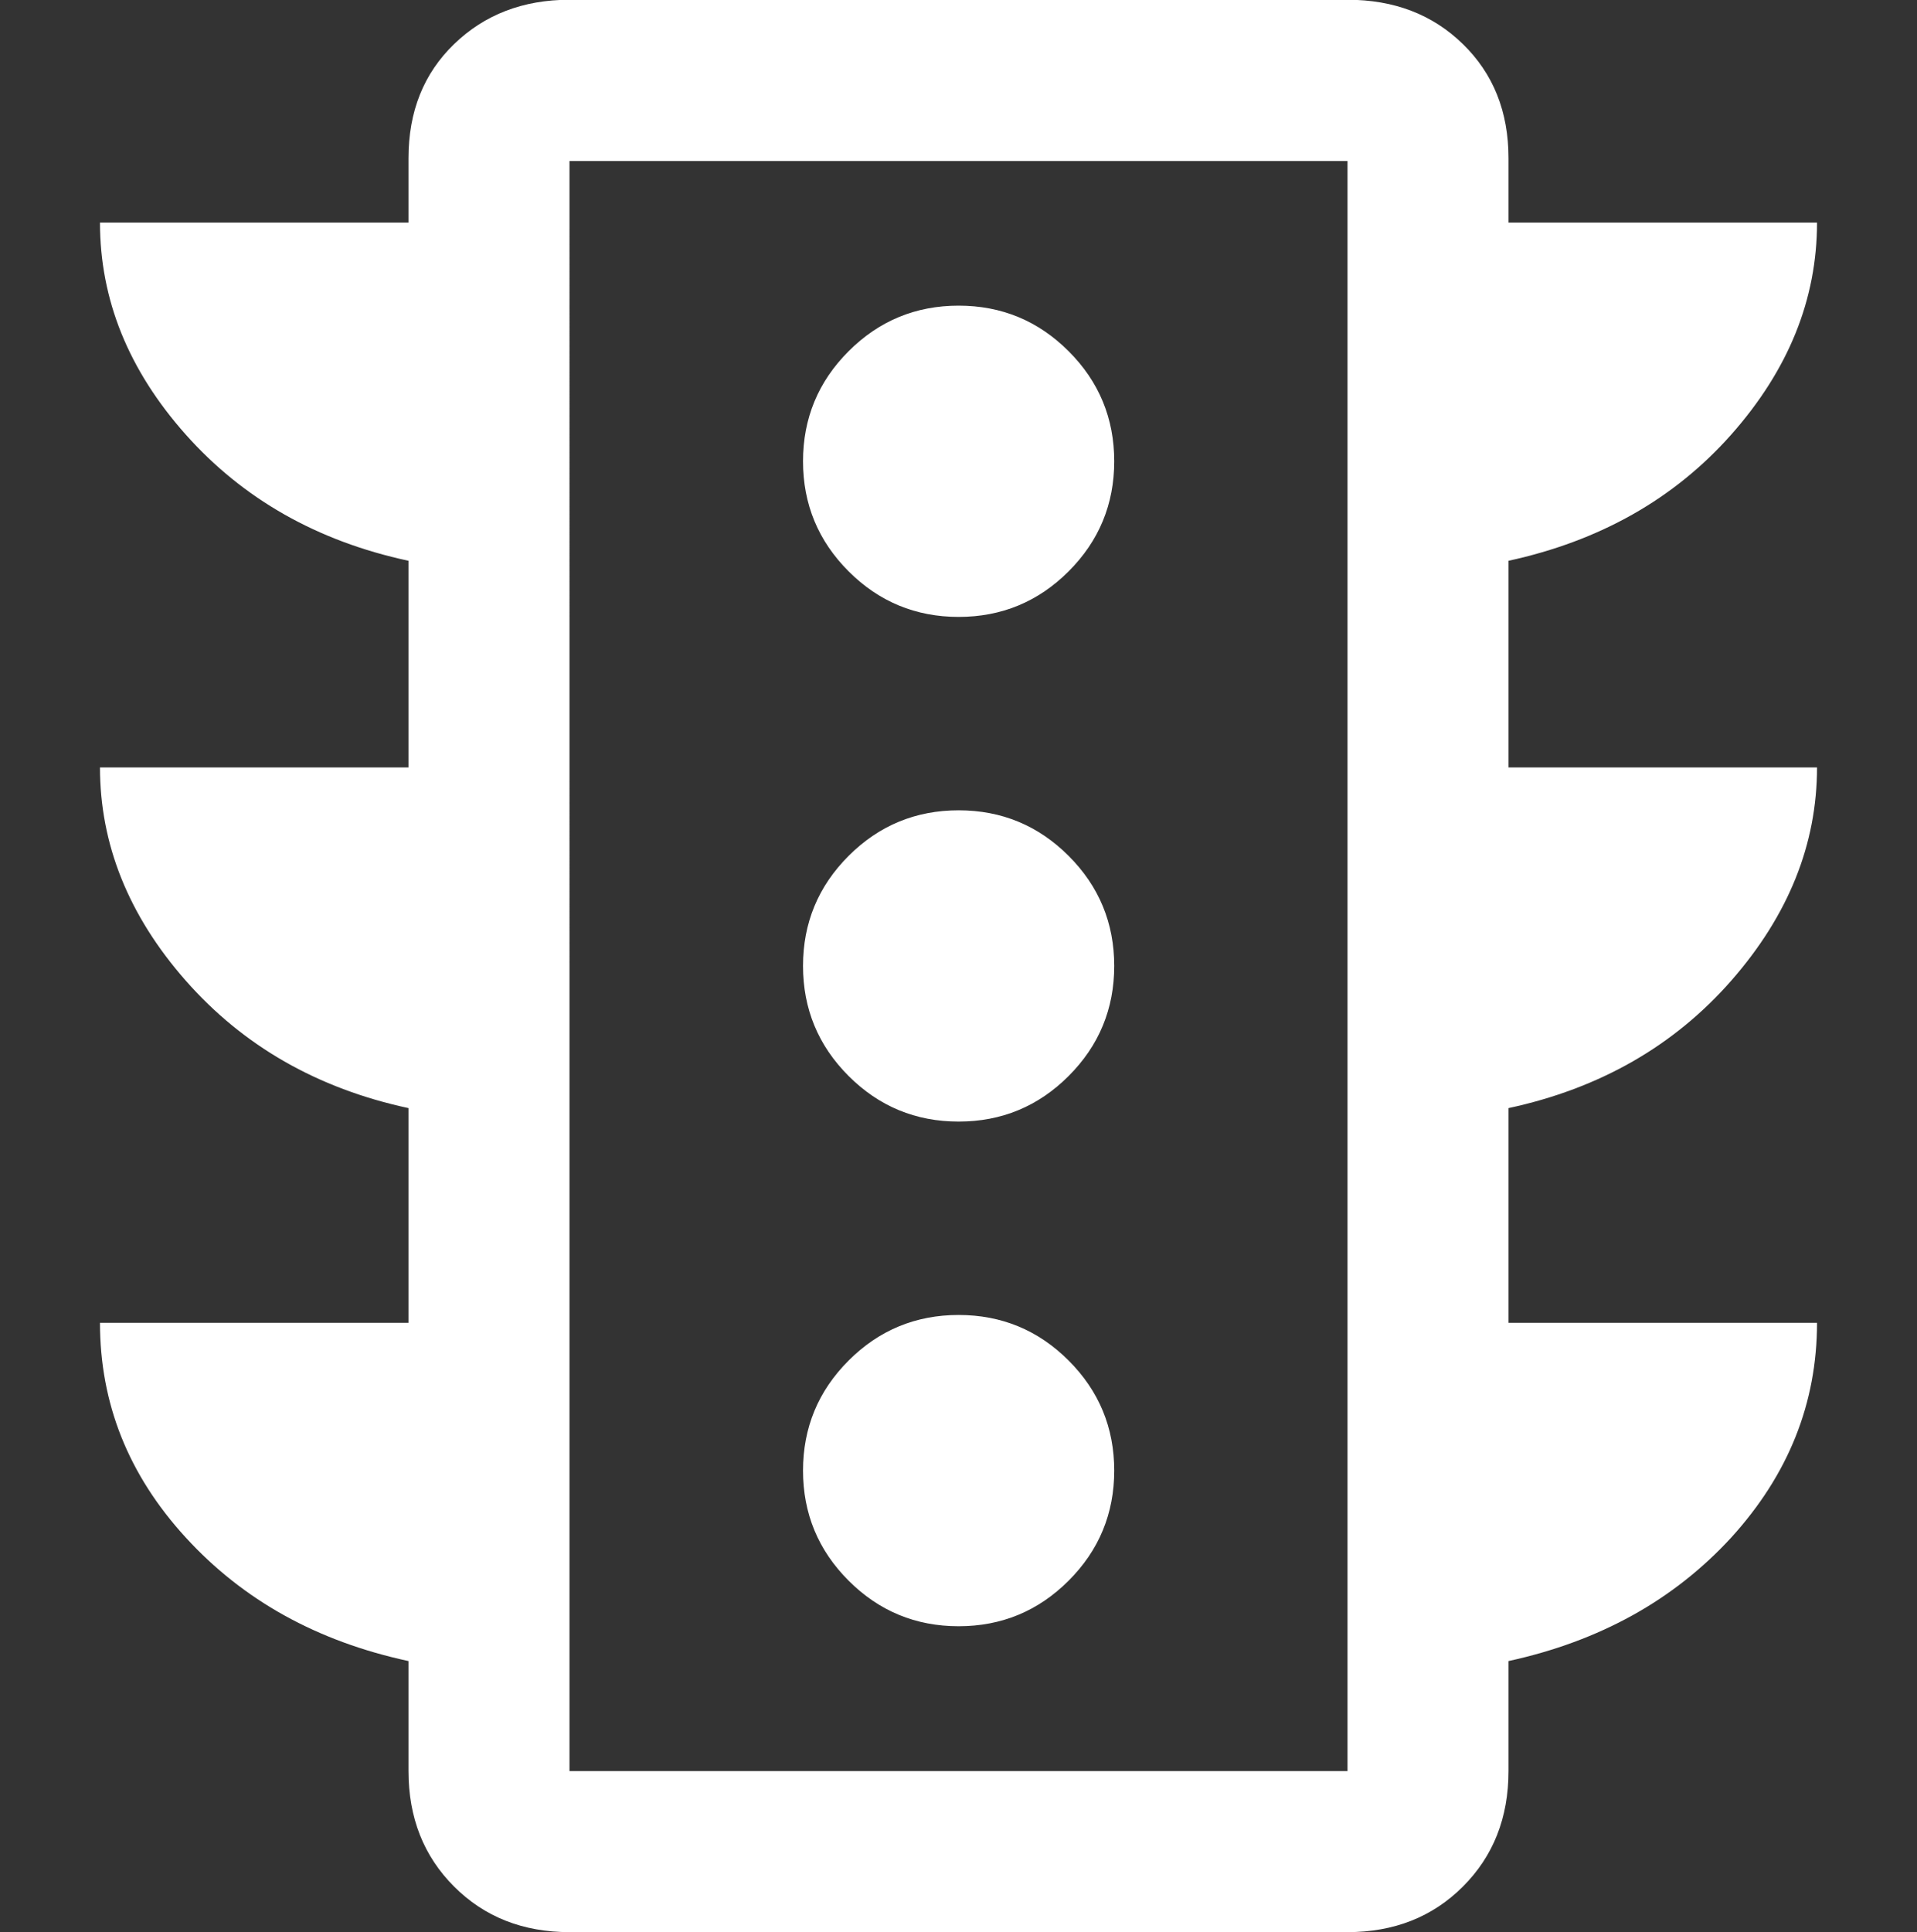
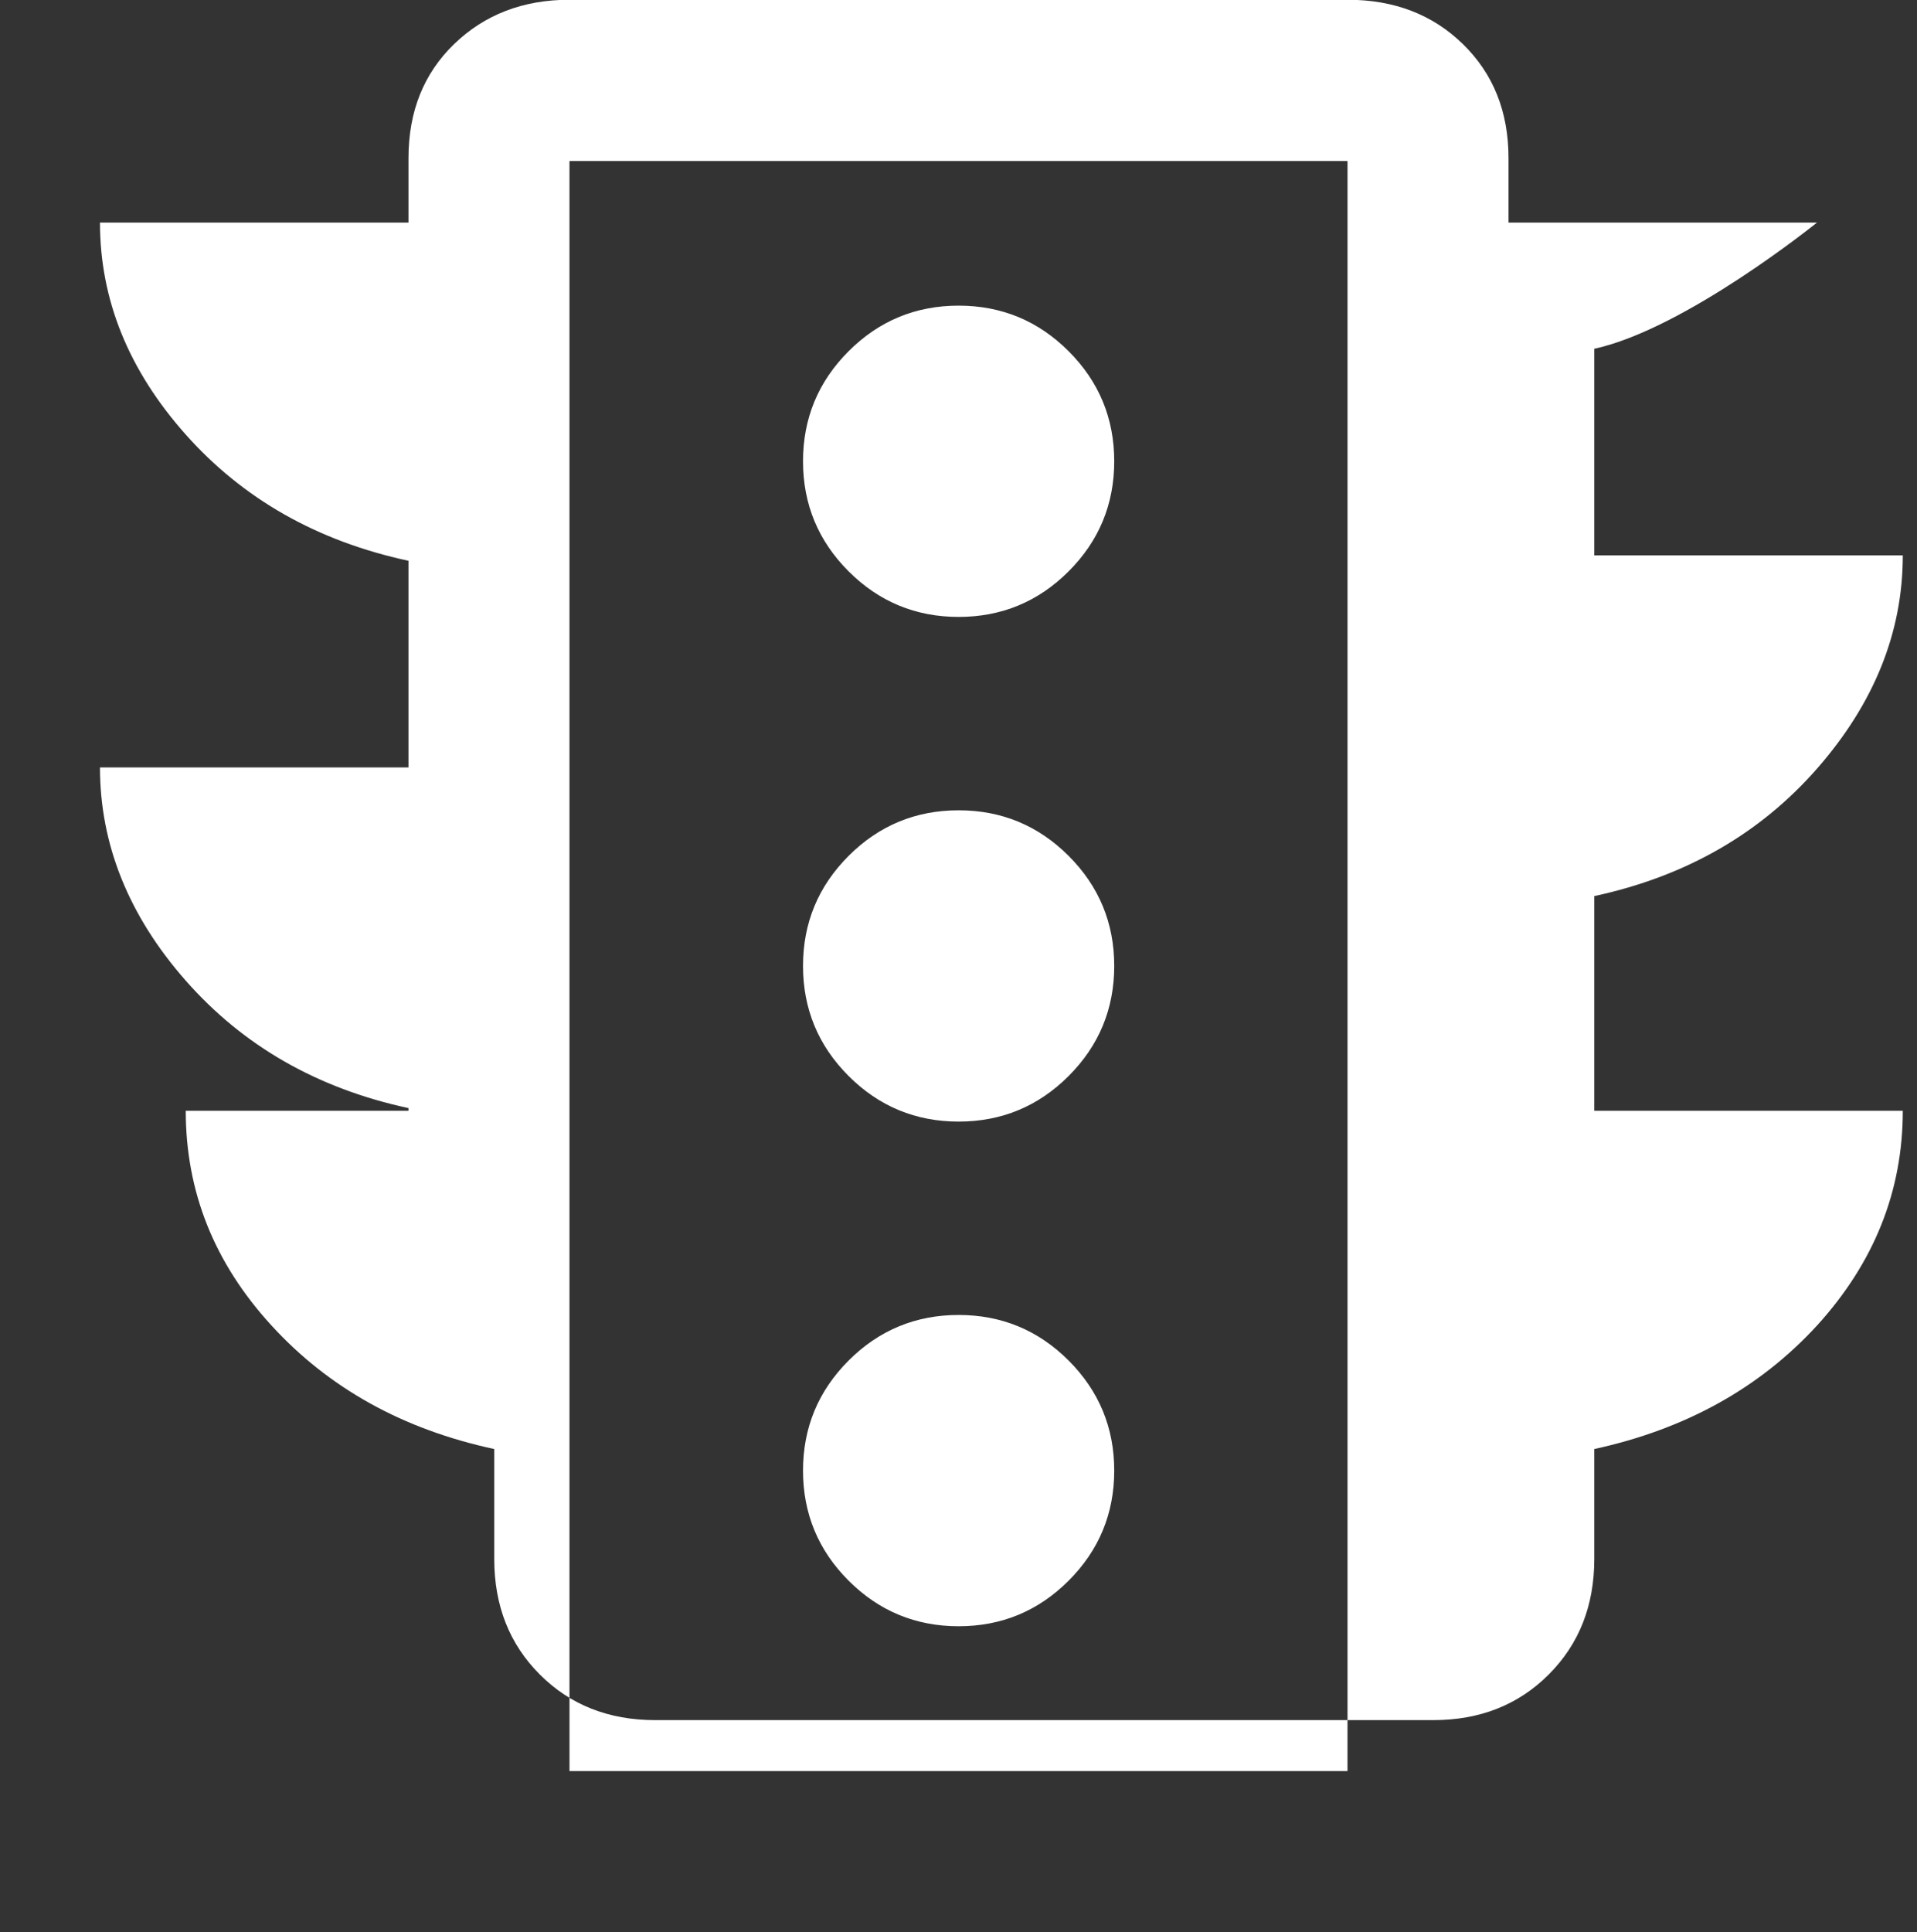
<svg xmlns="http://www.w3.org/2000/svg" id="Layer_1" data-name="Layer 1" width="78.23" height="78.84" viewBox="0 0 78.23 78.84">
  <rect x="0" y="0" width="78.23" height="78.84" fill="#333333" stroke="none" />
-   <path d="m39.12,66.35c1.75,0,3.25-.62,4.49-1.86,1.24-1.24,1.86-2.74,1.86-4.49s-.62-3.25-1.86-4.49c-1.24-1.24-2.74-1.86-4.49-1.86s-3.25.62-4.49,1.86-1.86,2.74-1.86,4.49.62,3.25,1.86,4.49c1.24,1.24,2.74,1.86,4.49,1.86Zm0-20.59c1.75,0,3.25-.62,4.49-1.86,1.24-1.24,1.86-2.74,1.86-4.49s-.62-3.25-1.86-4.49c-1.24-1.24-2.74-1.86-4.49-1.86s-3.25.62-4.49,1.86c-1.24,1.24-1.86,2.74-1.86,4.49s.62,3.25,1.86,4.49,2.74,1.86,4.49,1.86Zm0-20.59c1.75,0,3.25-.62,4.49-1.86,1.24-1.24,1.86-2.74,1.86-4.49s-.62-3.25-1.86-4.49c-1.24-1.24-2.74-1.86-4.49-1.86s-3.25.62-4.49,1.86-1.86,2.74-1.86,4.49.62,3.25,1.86,4.49,2.74,1.86,4.49,1.86Zm-22.45,28.8v-8.76c-3.72-.8-6.75-2.54-9.09-5.2s-3.5-5.57-3.5-8.7h12.59v-8.43c-3.72-.8-6.75-2.52-9.09-5.15s-3.5-5.51-3.5-8.65h12.59v-2.63c0-1.9.62-3.45,1.86-4.65s2.81-1.81,4.71-1.81h31.75c1.9,0,3.47.6,4.71,1.81s1.86,2.76,1.86,4.65v2.63h12.59c0,3.14-1.17,6.02-3.5,8.65s-5.37,4.34-9.09,5.15v8.43h12.59c0,3.14-1.17,6.04-3.5,8.7s-5.37,4.4-9.09,5.2v8.76h12.59c0,3.28-1.17,6.2-3.5,8.76-2.34,2.55-5.37,4.23-9.09,5.04v4.49c0,1.9-.62,3.47-1.86,4.71-1.24,1.24-2.81,1.86-4.71,1.86h-31.75c-1.9,0-3.47-.62-4.71-1.86-1.24-1.24-1.86-2.81-1.86-4.71v-4.49c-3.72-.8-6.75-2.48-9.09-5.04-2.34-2.55-3.5-5.47-3.5-8.76h12.59Zm6.57,18.29h31.75V6.57h-31.75v65.7Zm0,0V6.57v65.7Z" style="fill: #fff;" />
+   <path d="m39.12,66.35c1.75,0,3.25-.62,4.49-1.86,1.24-1.24,1.86-2.74,1.86-4.49s-.62-3.25-1.86-4.49c-1.24-1.24-2.74-1.86-4.49-1.86s-3.25.62-4.49,1.86-1.86,2.74-1.86,4.49.62,3.25,1.86,4.49c1.24,1.24,2.74,1.86,4.49,1.86Zm0-20.59c1.75,0,3.25-.62,4.49-1.86,1.24-1.24,1.86-2.74,1.86-4.49s-.62-3.25-1.86-4.49c-1.24-1.24-2.74-1.86-4.49-1.86s-3.25.62-4.49,1.86c-1.24,1.24-1.86,2.74-1.86,4.49s.62,3.25,1.86,4.49,2.74,1.86,4.49,1.86Zm0-20.59c1.75,0,3.25-.62,4.49-1.86,1.24-1.24,1.86-2.74,1.86-4.49s-.62-3.25-1.86-4.49c-1.24-1.24-2.74-1.86-4.49-1.86s-3.25.62-4.49,1.86-1.86,2.74-1.86,4.49.62,3.25,1.86,4.49,2.74,1.86,4.49,1.86Zm-22.45,28.8v-8.76c-3.72-.8-6.75-2.54-9.09-5.2s-3.5-5.57-3.5-8.7h12.59v-8.43c-3.72-.8-6.75-2.52-9.09-5.15s-3.5-5.51-3.5-8.65h12.59v-2.63c0-1.9.62-3.45,1.86-4.65s2.81-1.81,4.71-1.81h31.75c1.9,0,3.47.6,4.71,1.81s1.86,2.76,1.86,4.65v2.63h12.59s-5.37,4.34-9.09,5.15v8.43h12.59c0,3.14-1.17,6.04-3.5,8.7s-5.37,4.4-9.09,5.2v8.76h12.59c0,3.28-1.17,6.2-3.5,8.76-2.34,2.55-5.37,4.23-9.09,5.04v4.49c0,1.9-.62,3.47-1.86,4.71-1.24,1.24-2.81,1.86-4.71,1.86h-31.75c-1.9,0-3.47-.62-4.71-1.86-1.24-1.24-1.86-2.81-1.86-4.71v-4.49c-3.72-.8-6.75-2.48-9.09-5.04-2.34-2.55-3.5-5.47-3.5-8.76h12.59Zm6.57,18.29h31.75V6.57h-31.75v65.7Zm0,0V6.57v65.7Z" style="fill: #fff;" />
</svg>